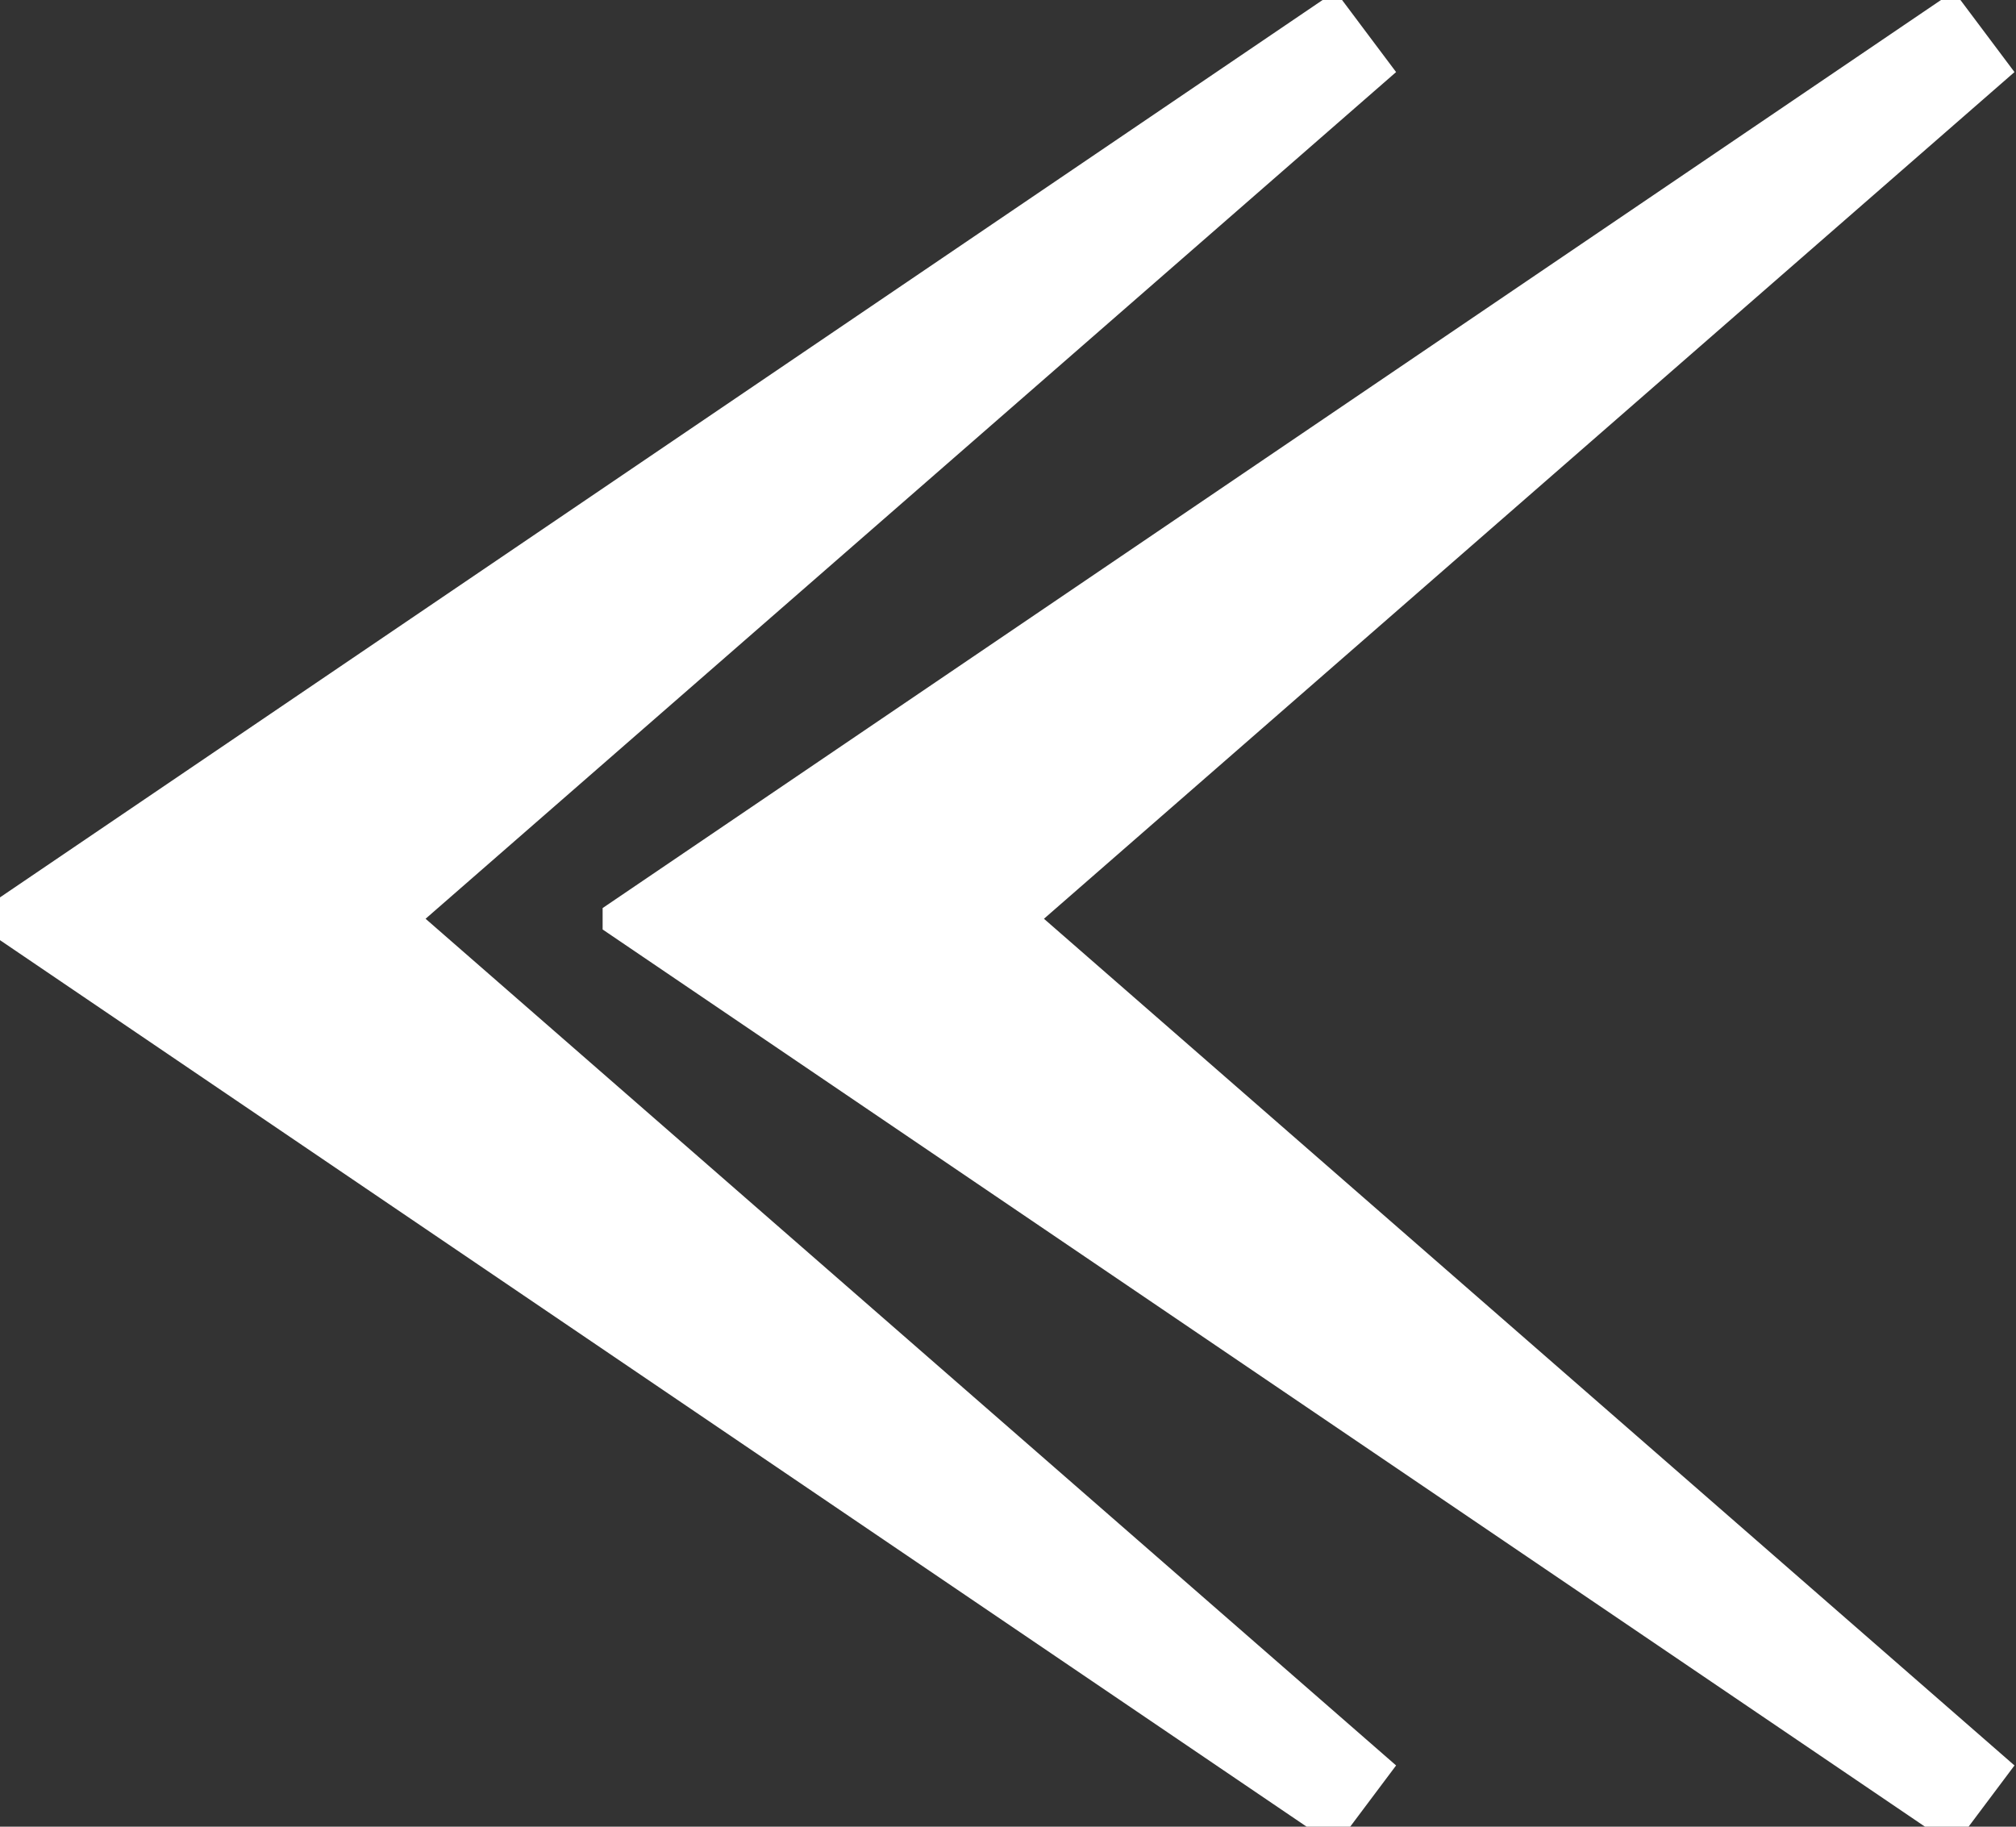
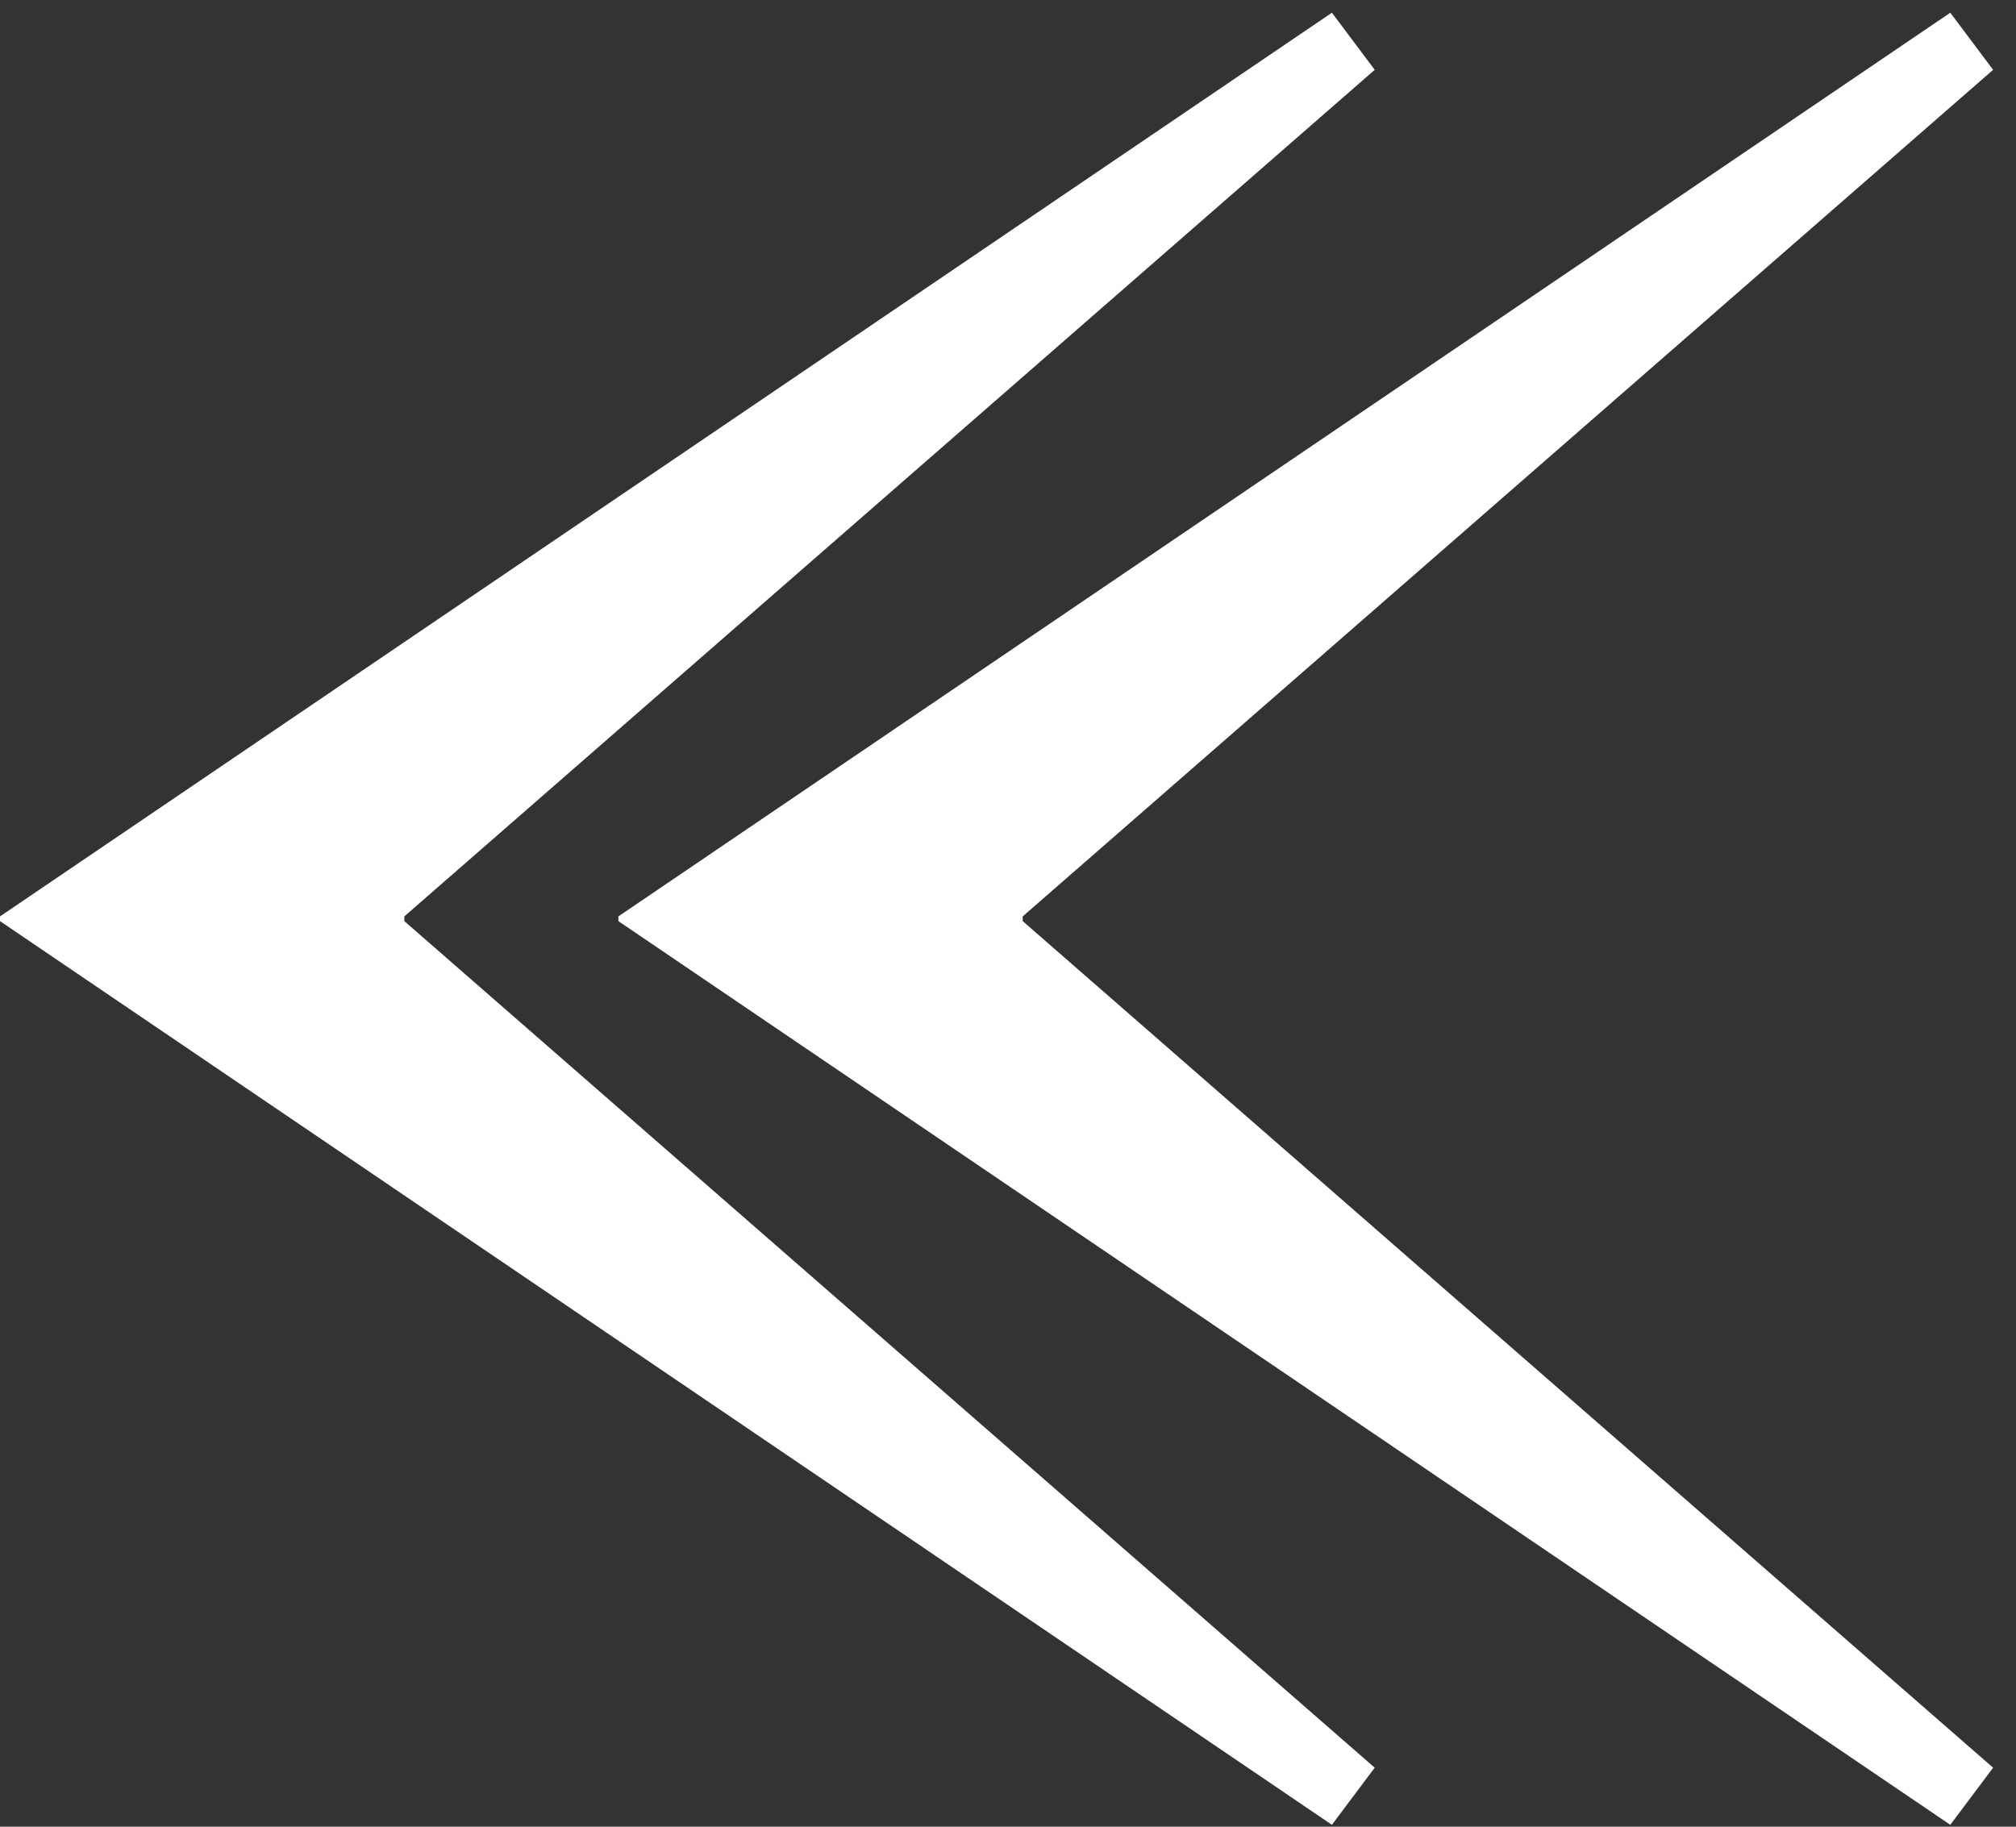
<svg xmlns="http://www.w3.org/2000/svg" width="64" height="58" viewBox="0 0 64 58" fill="none">
  <rect x="0" y="0" width="64" height="58" fill="#333333" stroke="none" />
  <path d="M43.642 2.217L12.836 29.097V29.247L43.642 56.127L42.283 57.94L0 29.247V29.097L42.283 0.404L43.642 2.217ZM63.273 2.217L32.467 29.097V29.247L63.273 56.127L61.914 57.94L19.631 29.247V29.097L61.914 0.404L63.273 2.217Z" fill="white" />
-   <path d="M43.642 2.217L12.836 29.097V29.247L43.642 56.127L42.283 57.94L0 29.247V29.097L42.283 0.404L43.642 2.217ZM63.273 2.217L32.467 29.097V29.247L63.273 56.127L61.914 57.94L19.631 29.247V29.097L61.914 0.404L63.273 2.217Z" stroke="white" />
</svg>